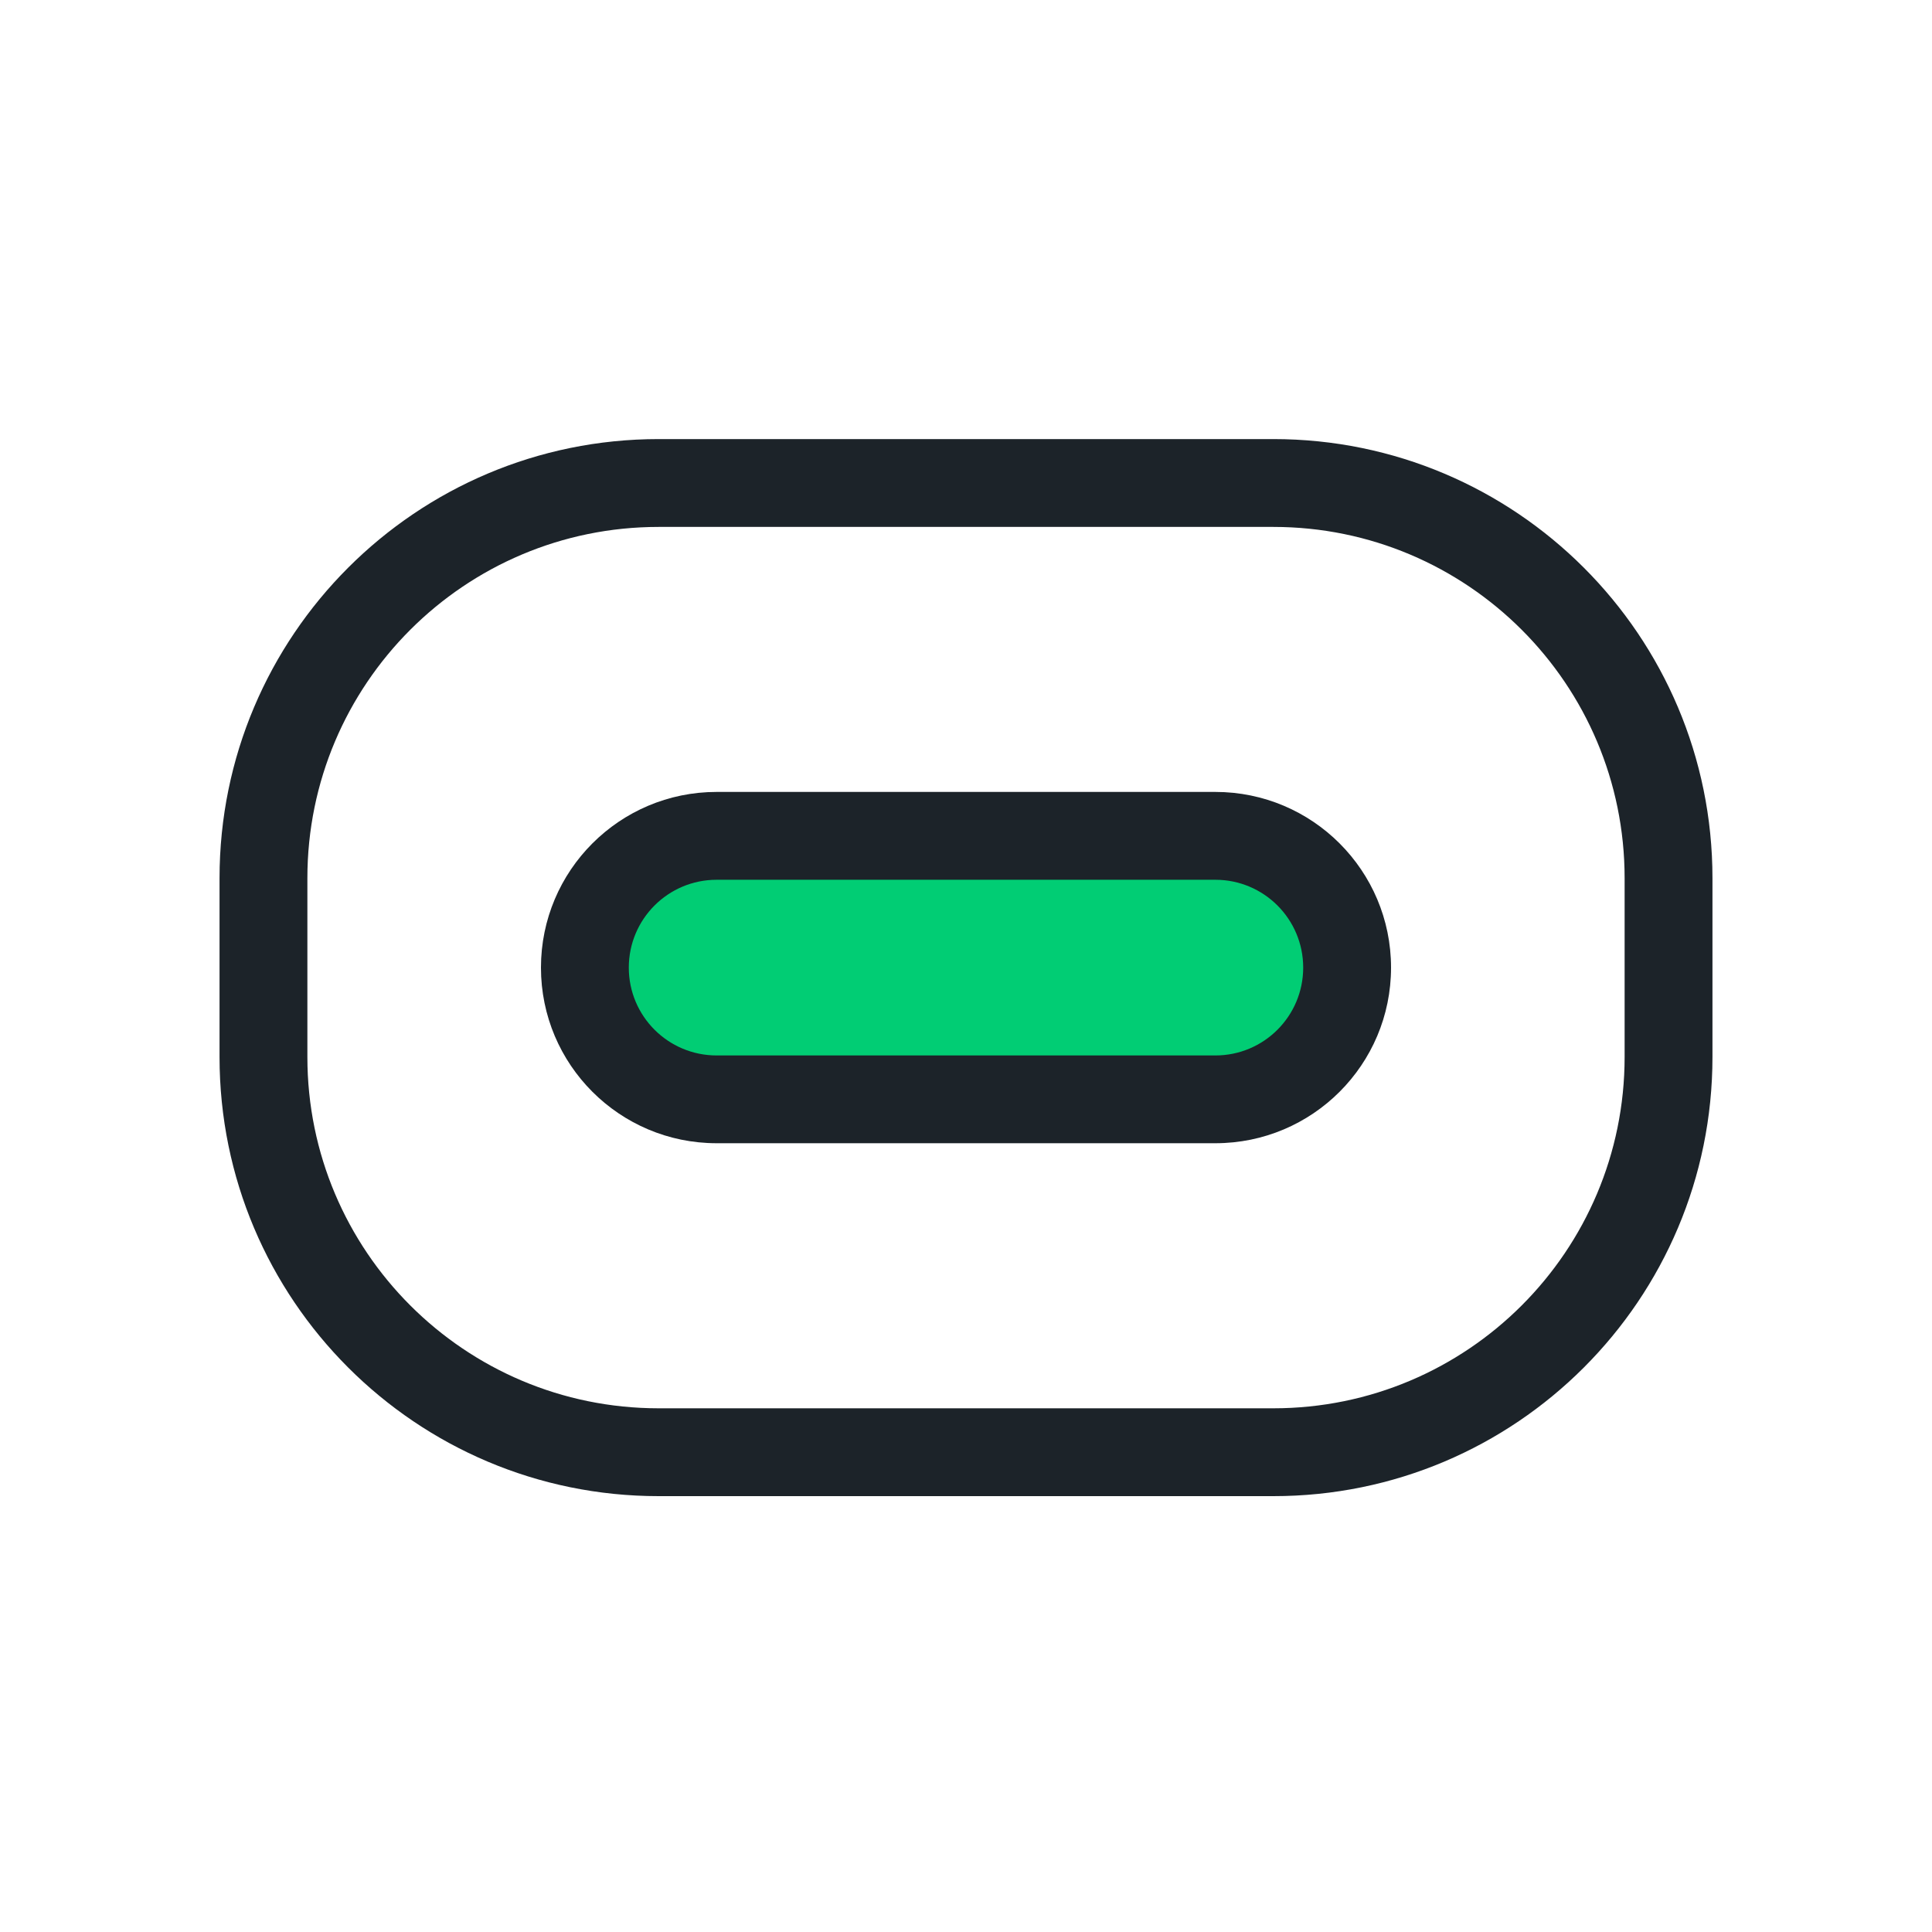
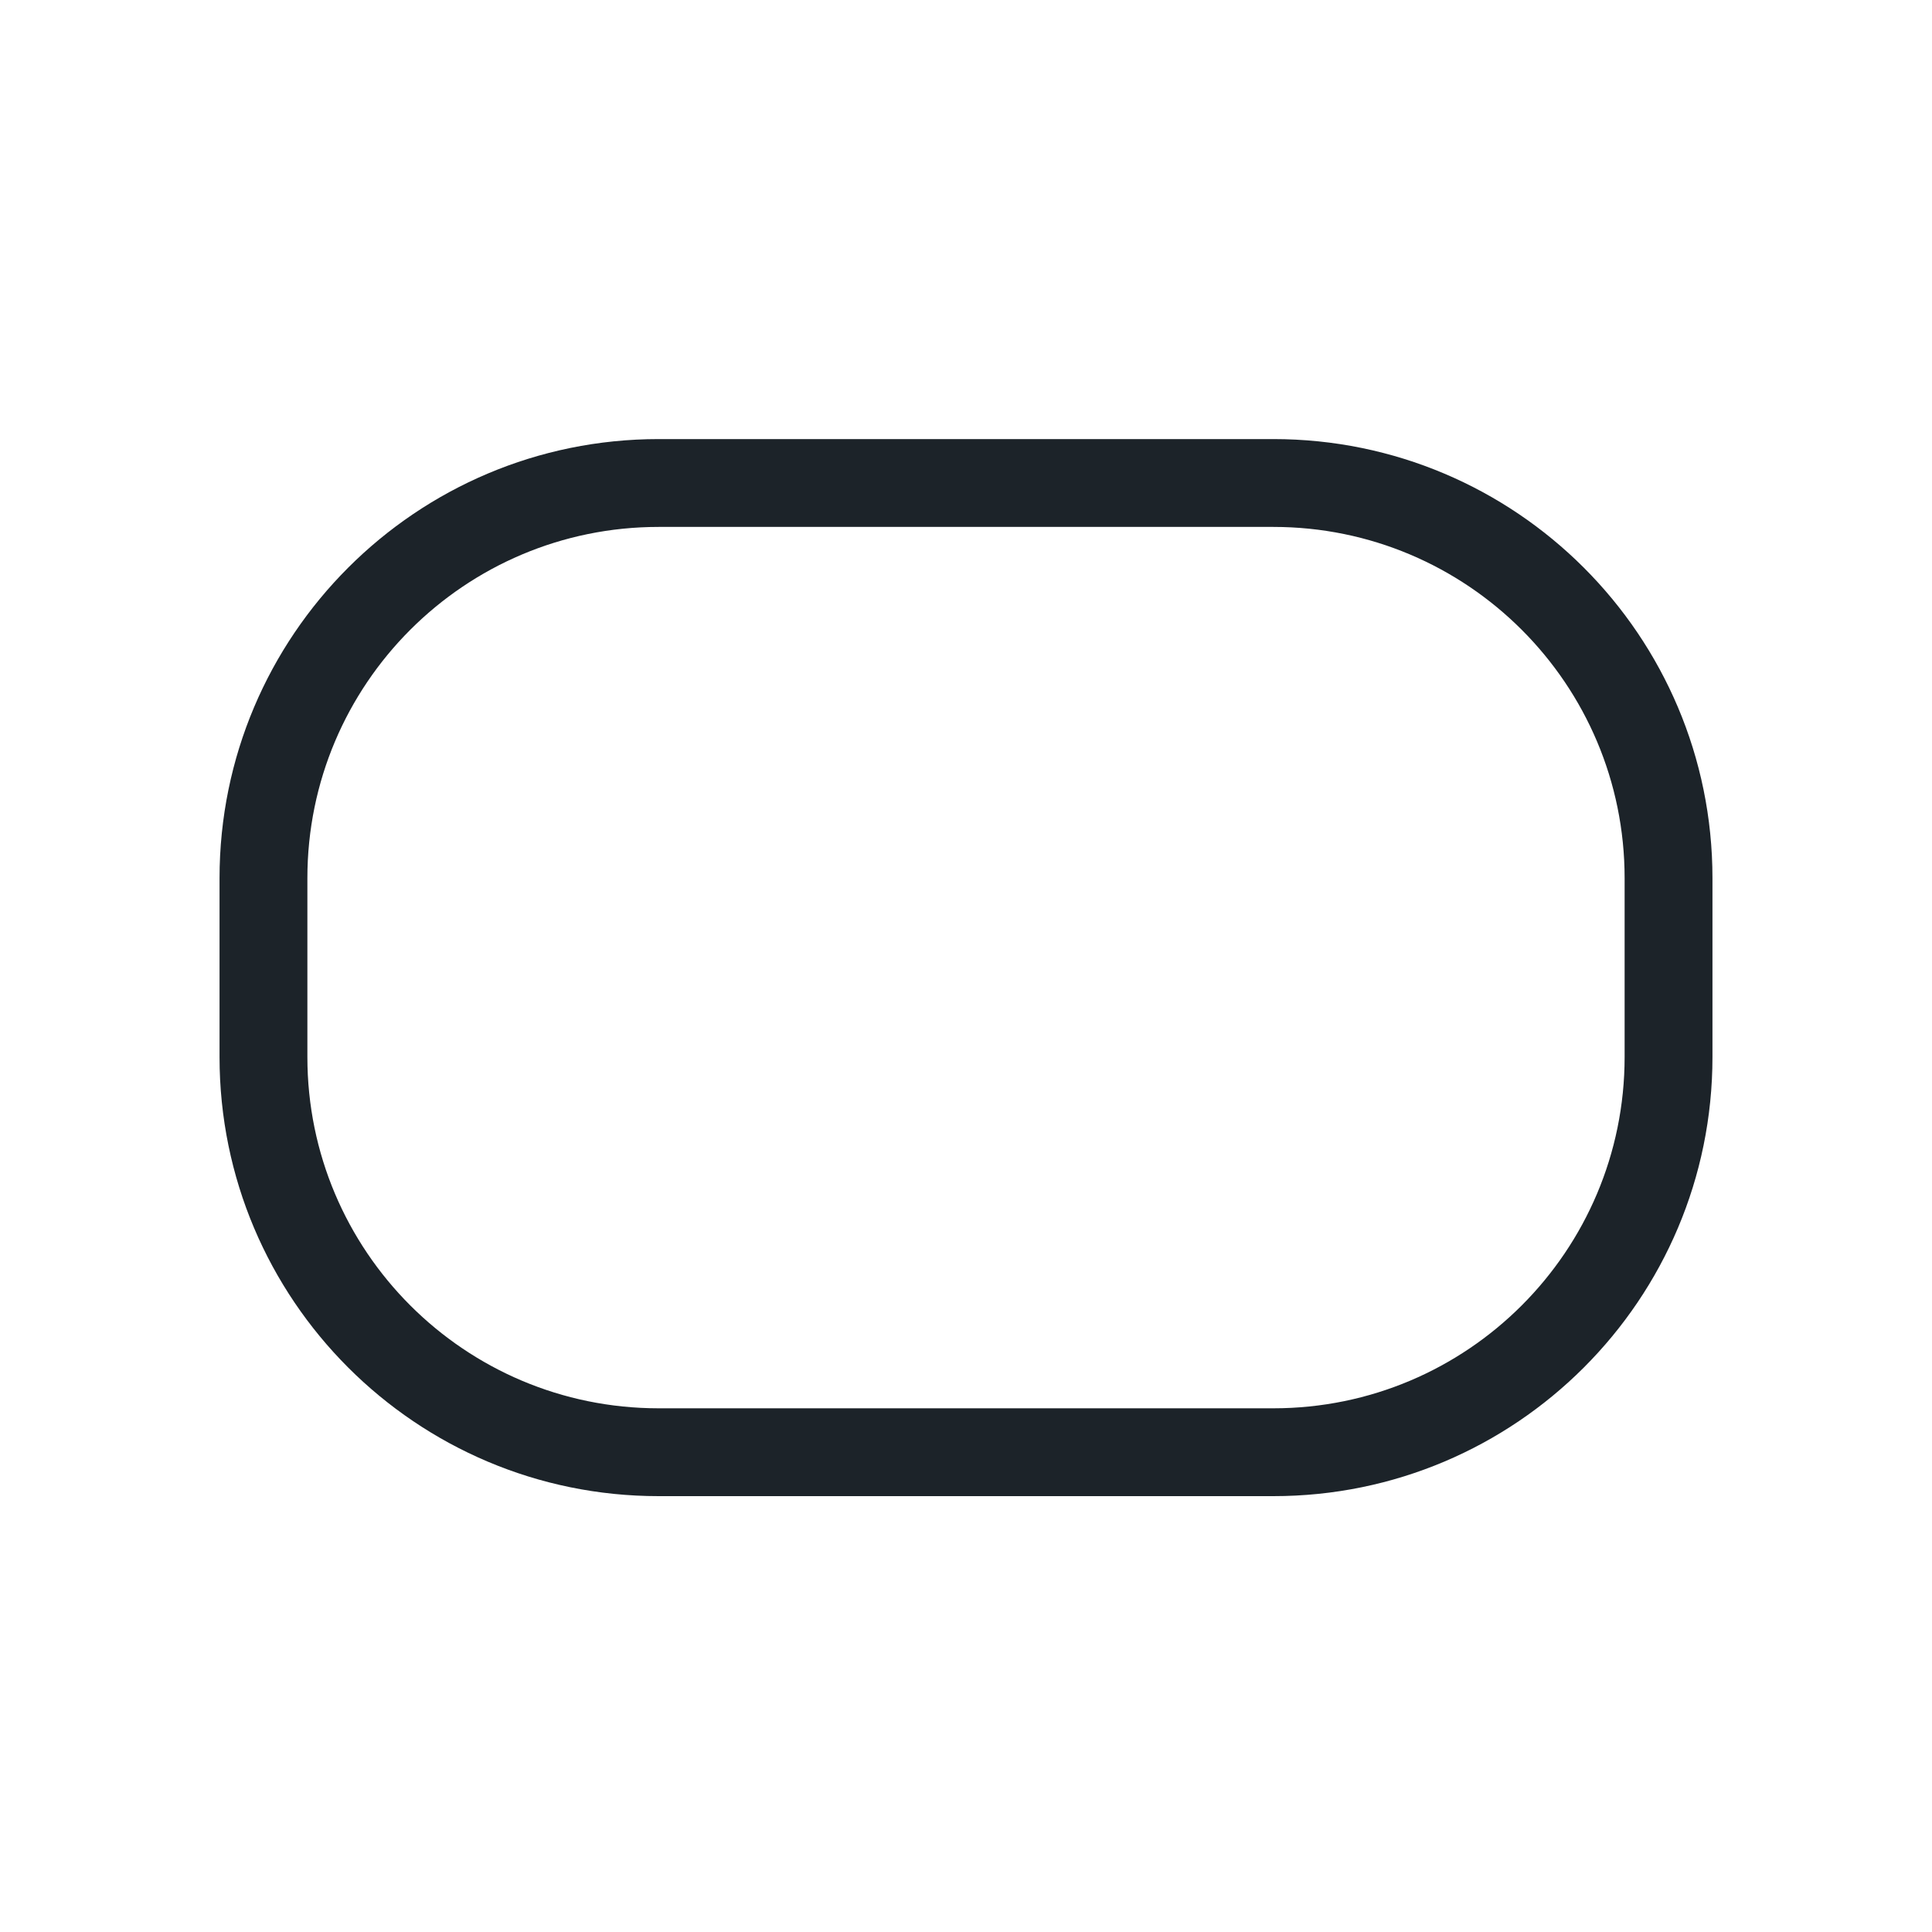
<svg xmlns="http://www.w3.org/2000/svg" width="30" height="30" viewBox="0 0 30 30" fill="none">
-   <rect x="9.082" y="12.979" width="11.836" height="4.091" rx="2.045" fill="#01CD74" />
-   <path fill-rule="evenodd" clip-rule="evenodd" d="M11.128 12.297C9.621 12.297 8.4 13.519 8.4 15.025C8.4 16.531 9.621 17.752 11.128 17.752H18.872C20.379 17.752 21.6 16.531 21.6 15.025C21.6 13.519 20.379 12.297 18.872 12.297H11.128ZM9.764 15.025C9.764 14.272 10.374 13.661 11.128 13.661H18.872C19.626 13.661 20.236 14.272 20.236 15.025C20.236 15.778 19.626 16.389 18.872 16.389H11.128C10.374 16.389 9.764 15.778 9.764 15.025Z" fill="#1C2329" />
  <path fill-rule="evenodd" clip-rule="evenodd" d="M3.409 13.636C3.409 9.871 6.462 6.818 10.227 6.818H19.773C23.538 6.818 26.591 9.871 26.591 13.636V16.413C26.591 20.179 23.538 23.232 19.773 23.232H10.227C6.462 23.232 3.409 20.179 3.409 16.413V13.636ZM10.227 8.182H19.773C22.785 8.182 25.227 10.624 25.227 13.636V16.413C25.227 19.426 22.785 21.868 19.773 21.868H10.227C7.215 21.868 4.773 19.426 4.773 16.413V13.636C4.773 10.624 7.215 8.182 10.227 8.182Z" fill="#1C2329" />
</svg>